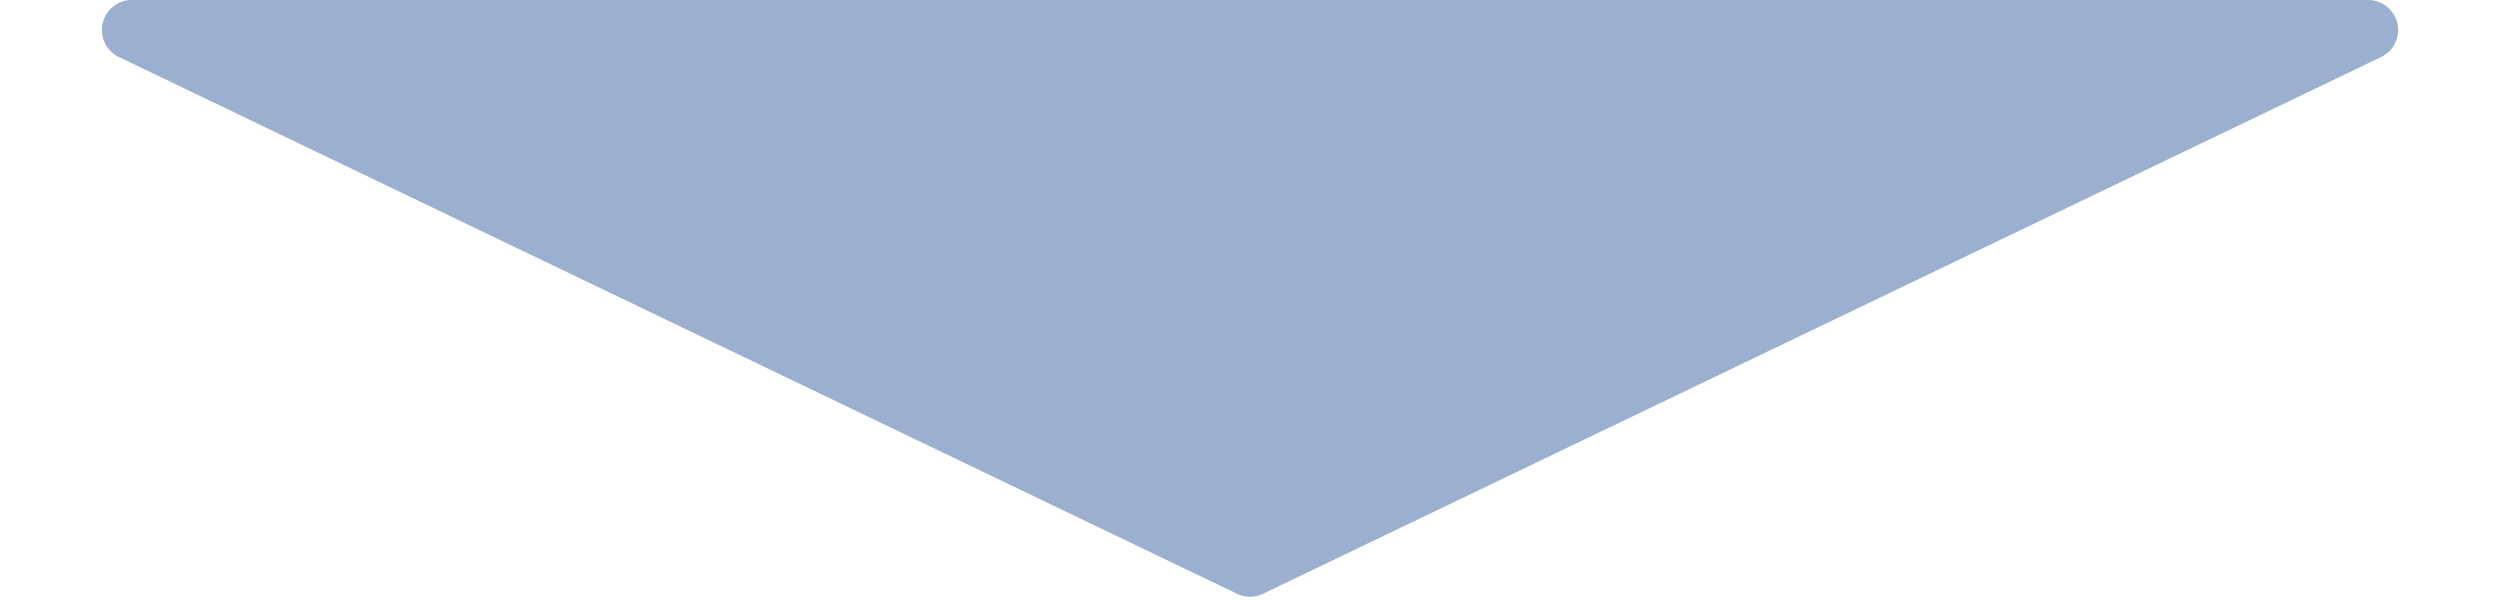
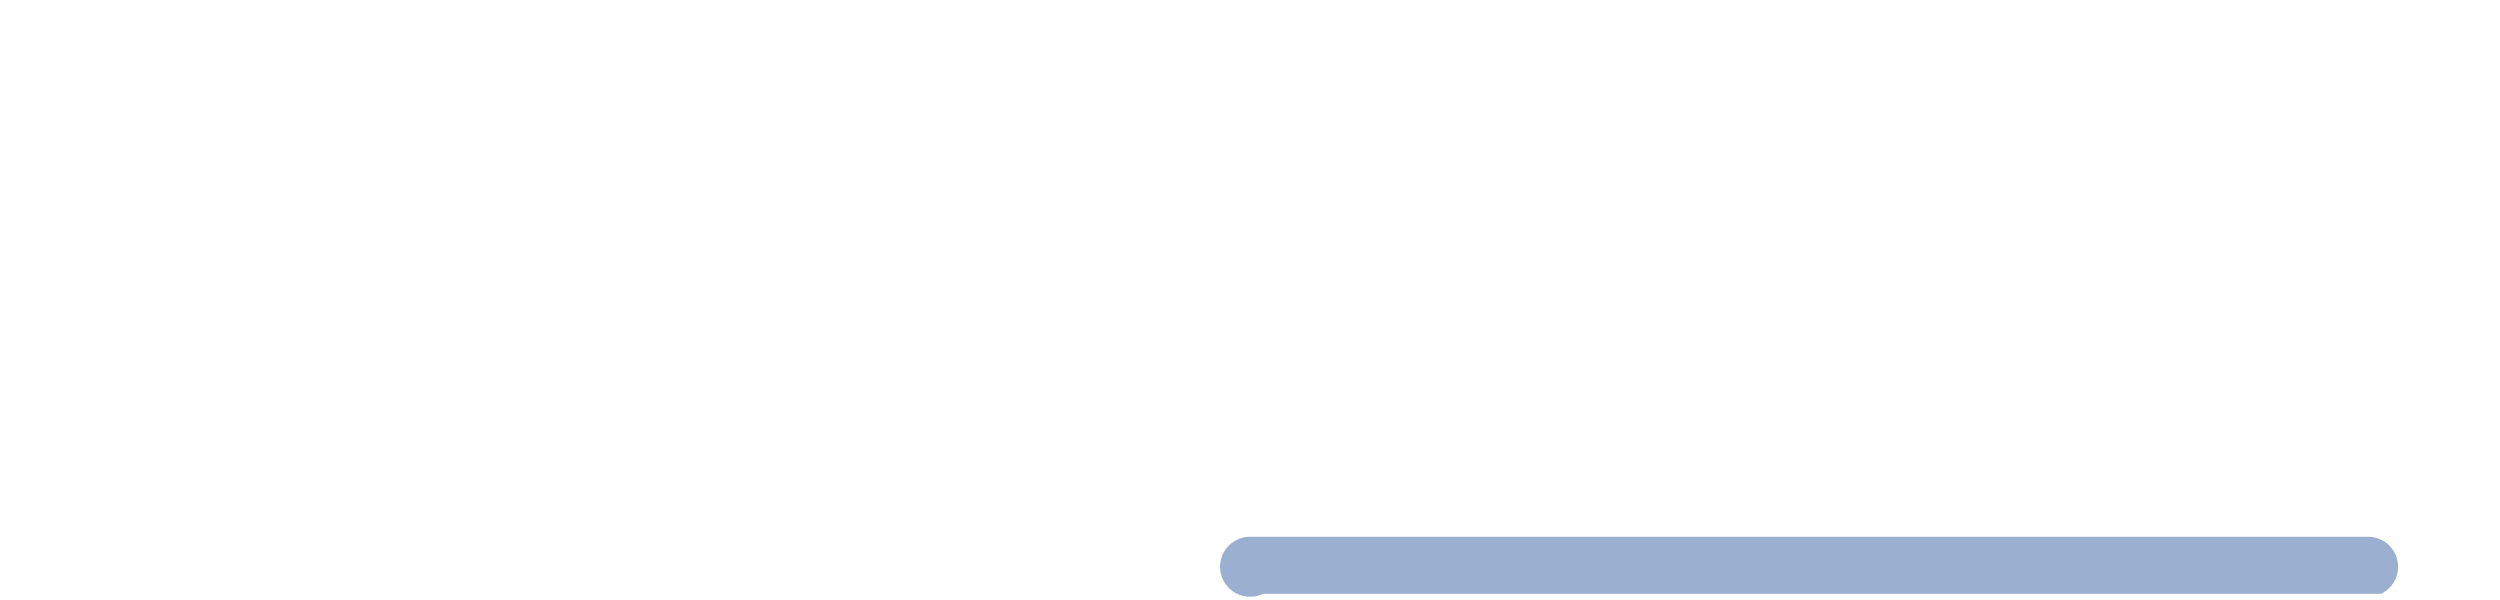
<svg xmlns="http://www.w3.org/2000/svg" width="250" height="60" viewBox="0 0 250 60">
-   <path id="多角形_19" data-name="多角形 19" d="M123.7.623a3,3,0,0,1,2.6,0L238.115,54.3a3,3,0,0,1-1.3,5.7H13.183a3,3,0,0,1-1.3-5.7Z" transform="translate(250 60) rotate(180)" fill="#9bafd1" />
+   <path id="多角形_19" data-name="多角形 19" d="M123.7.623a3,3,0,0,1,2.6,0a3,3,0,0,1-1.3,5.7H13.183a3,3,0,0,1-1.3-5.7Z" transform="translate(250 60) rotate(180)" fill="#9bafd1" />
</svg>